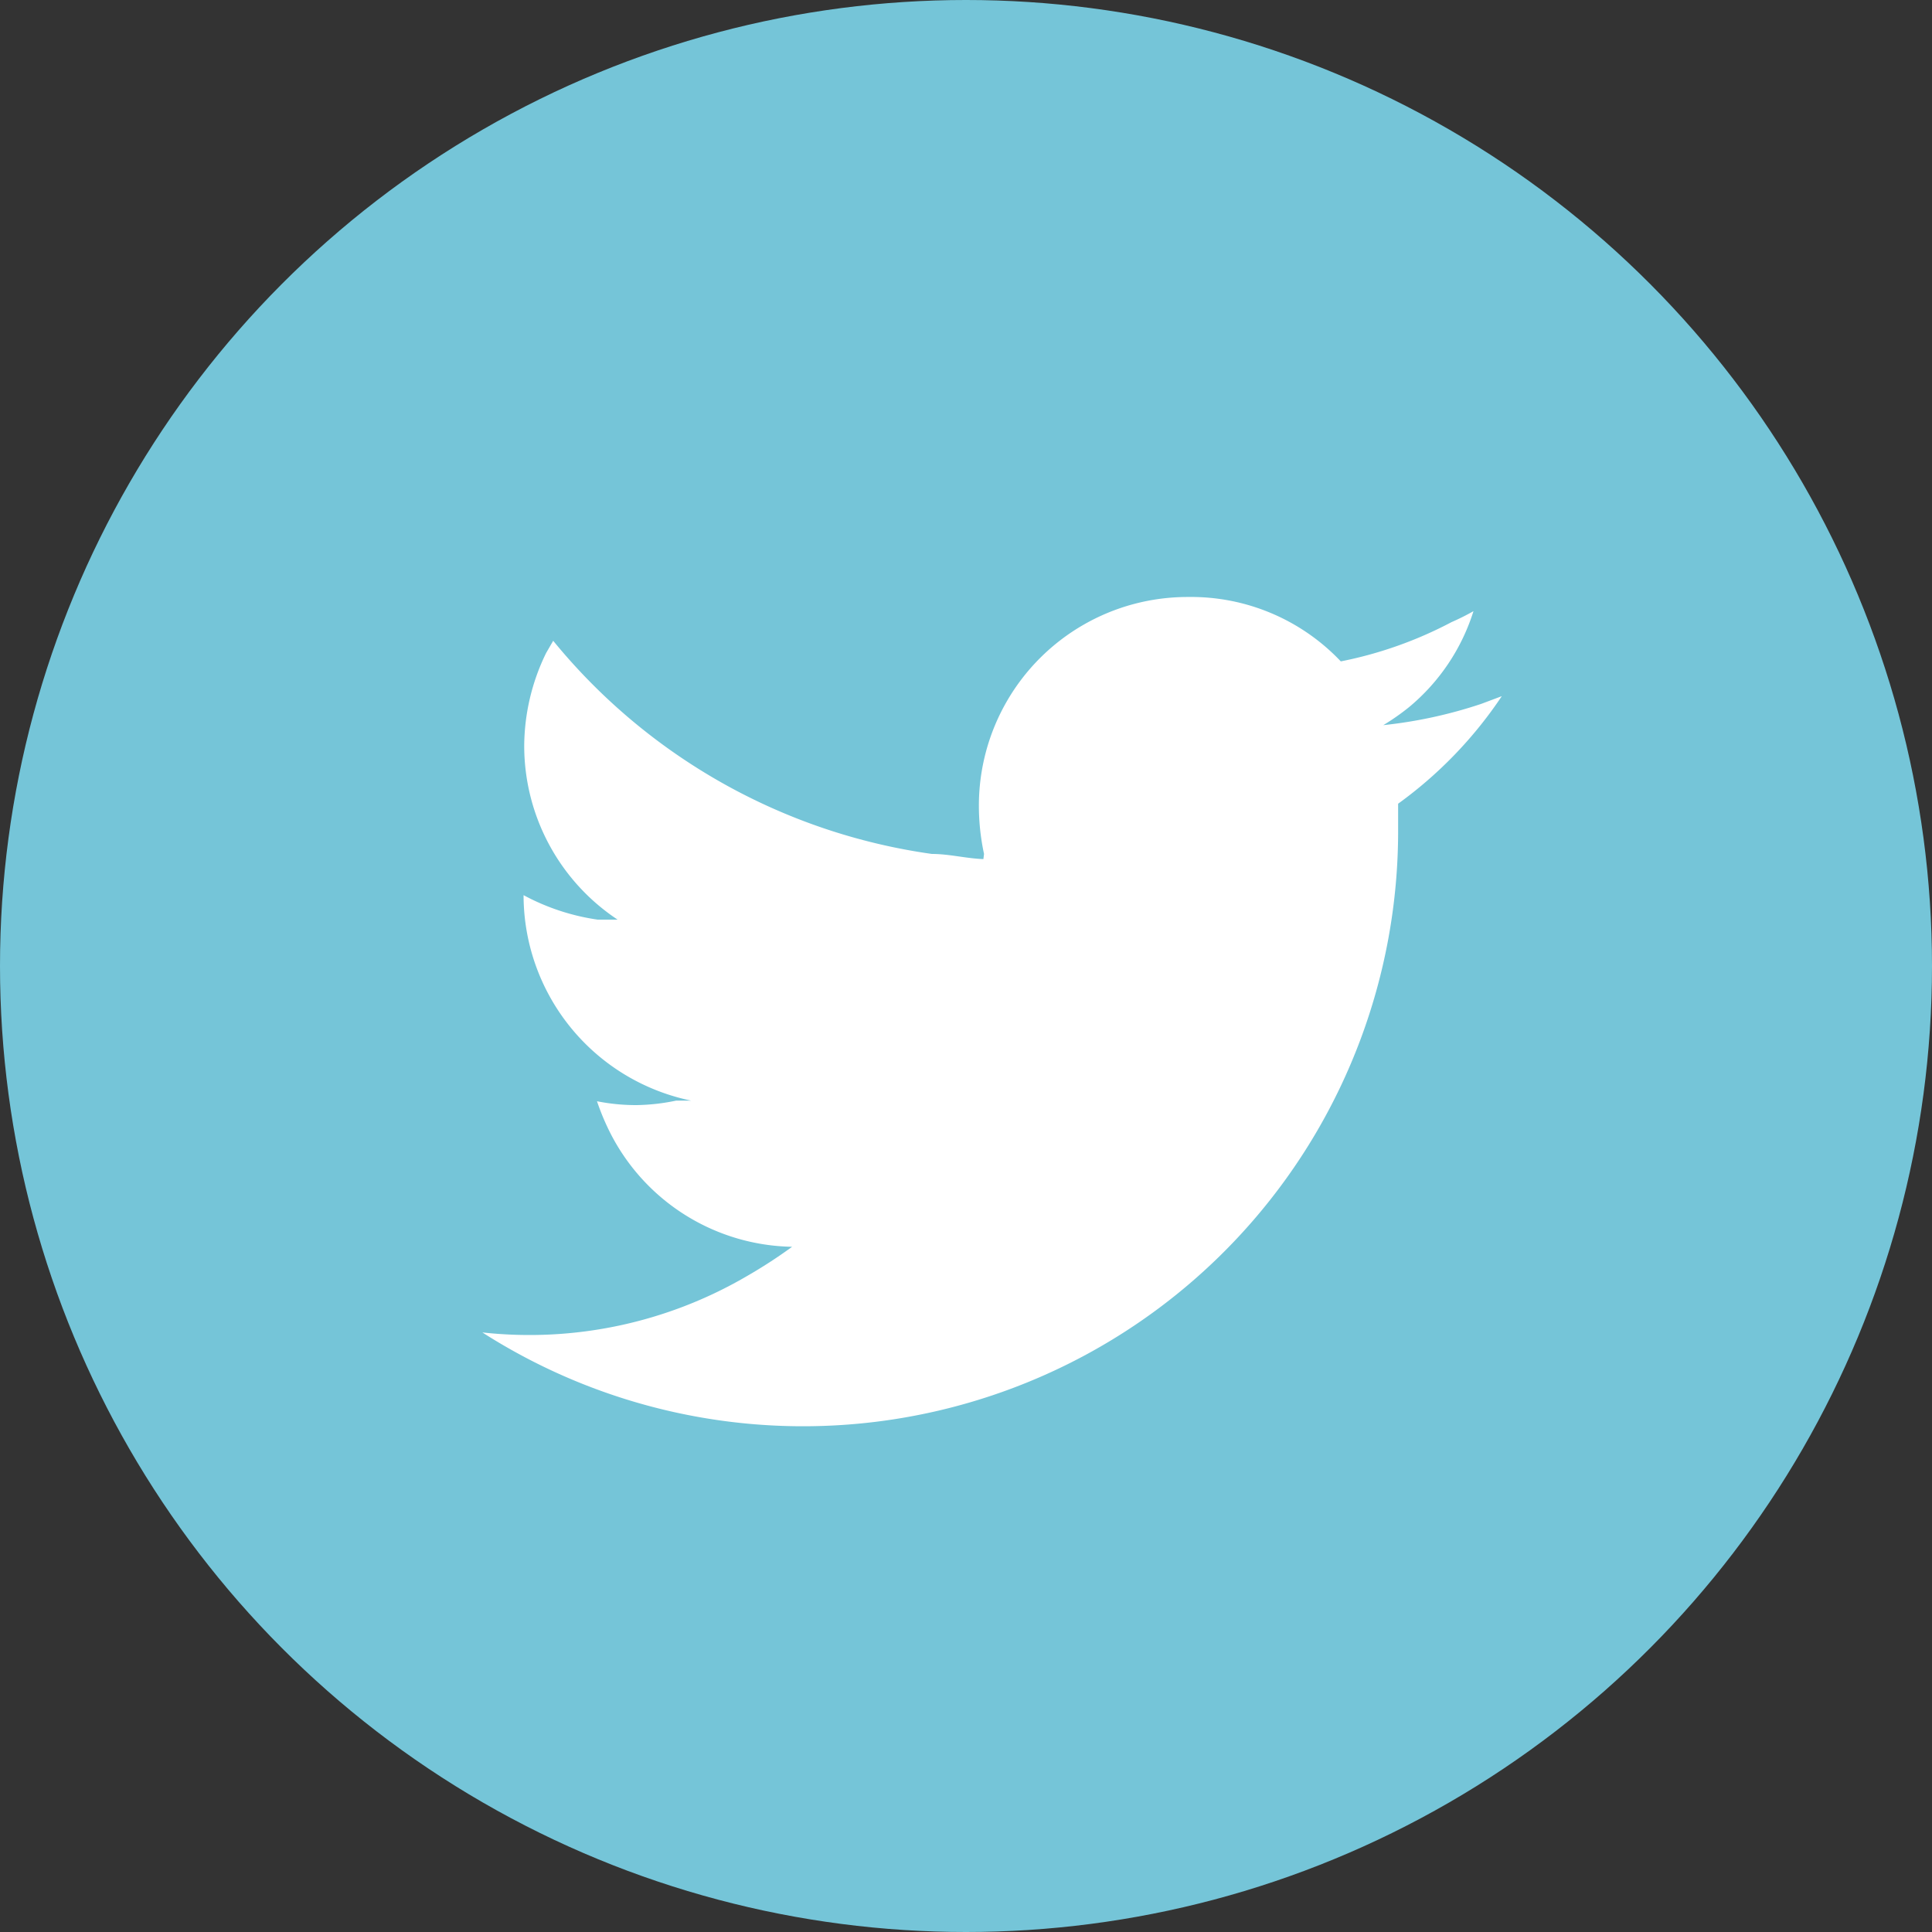
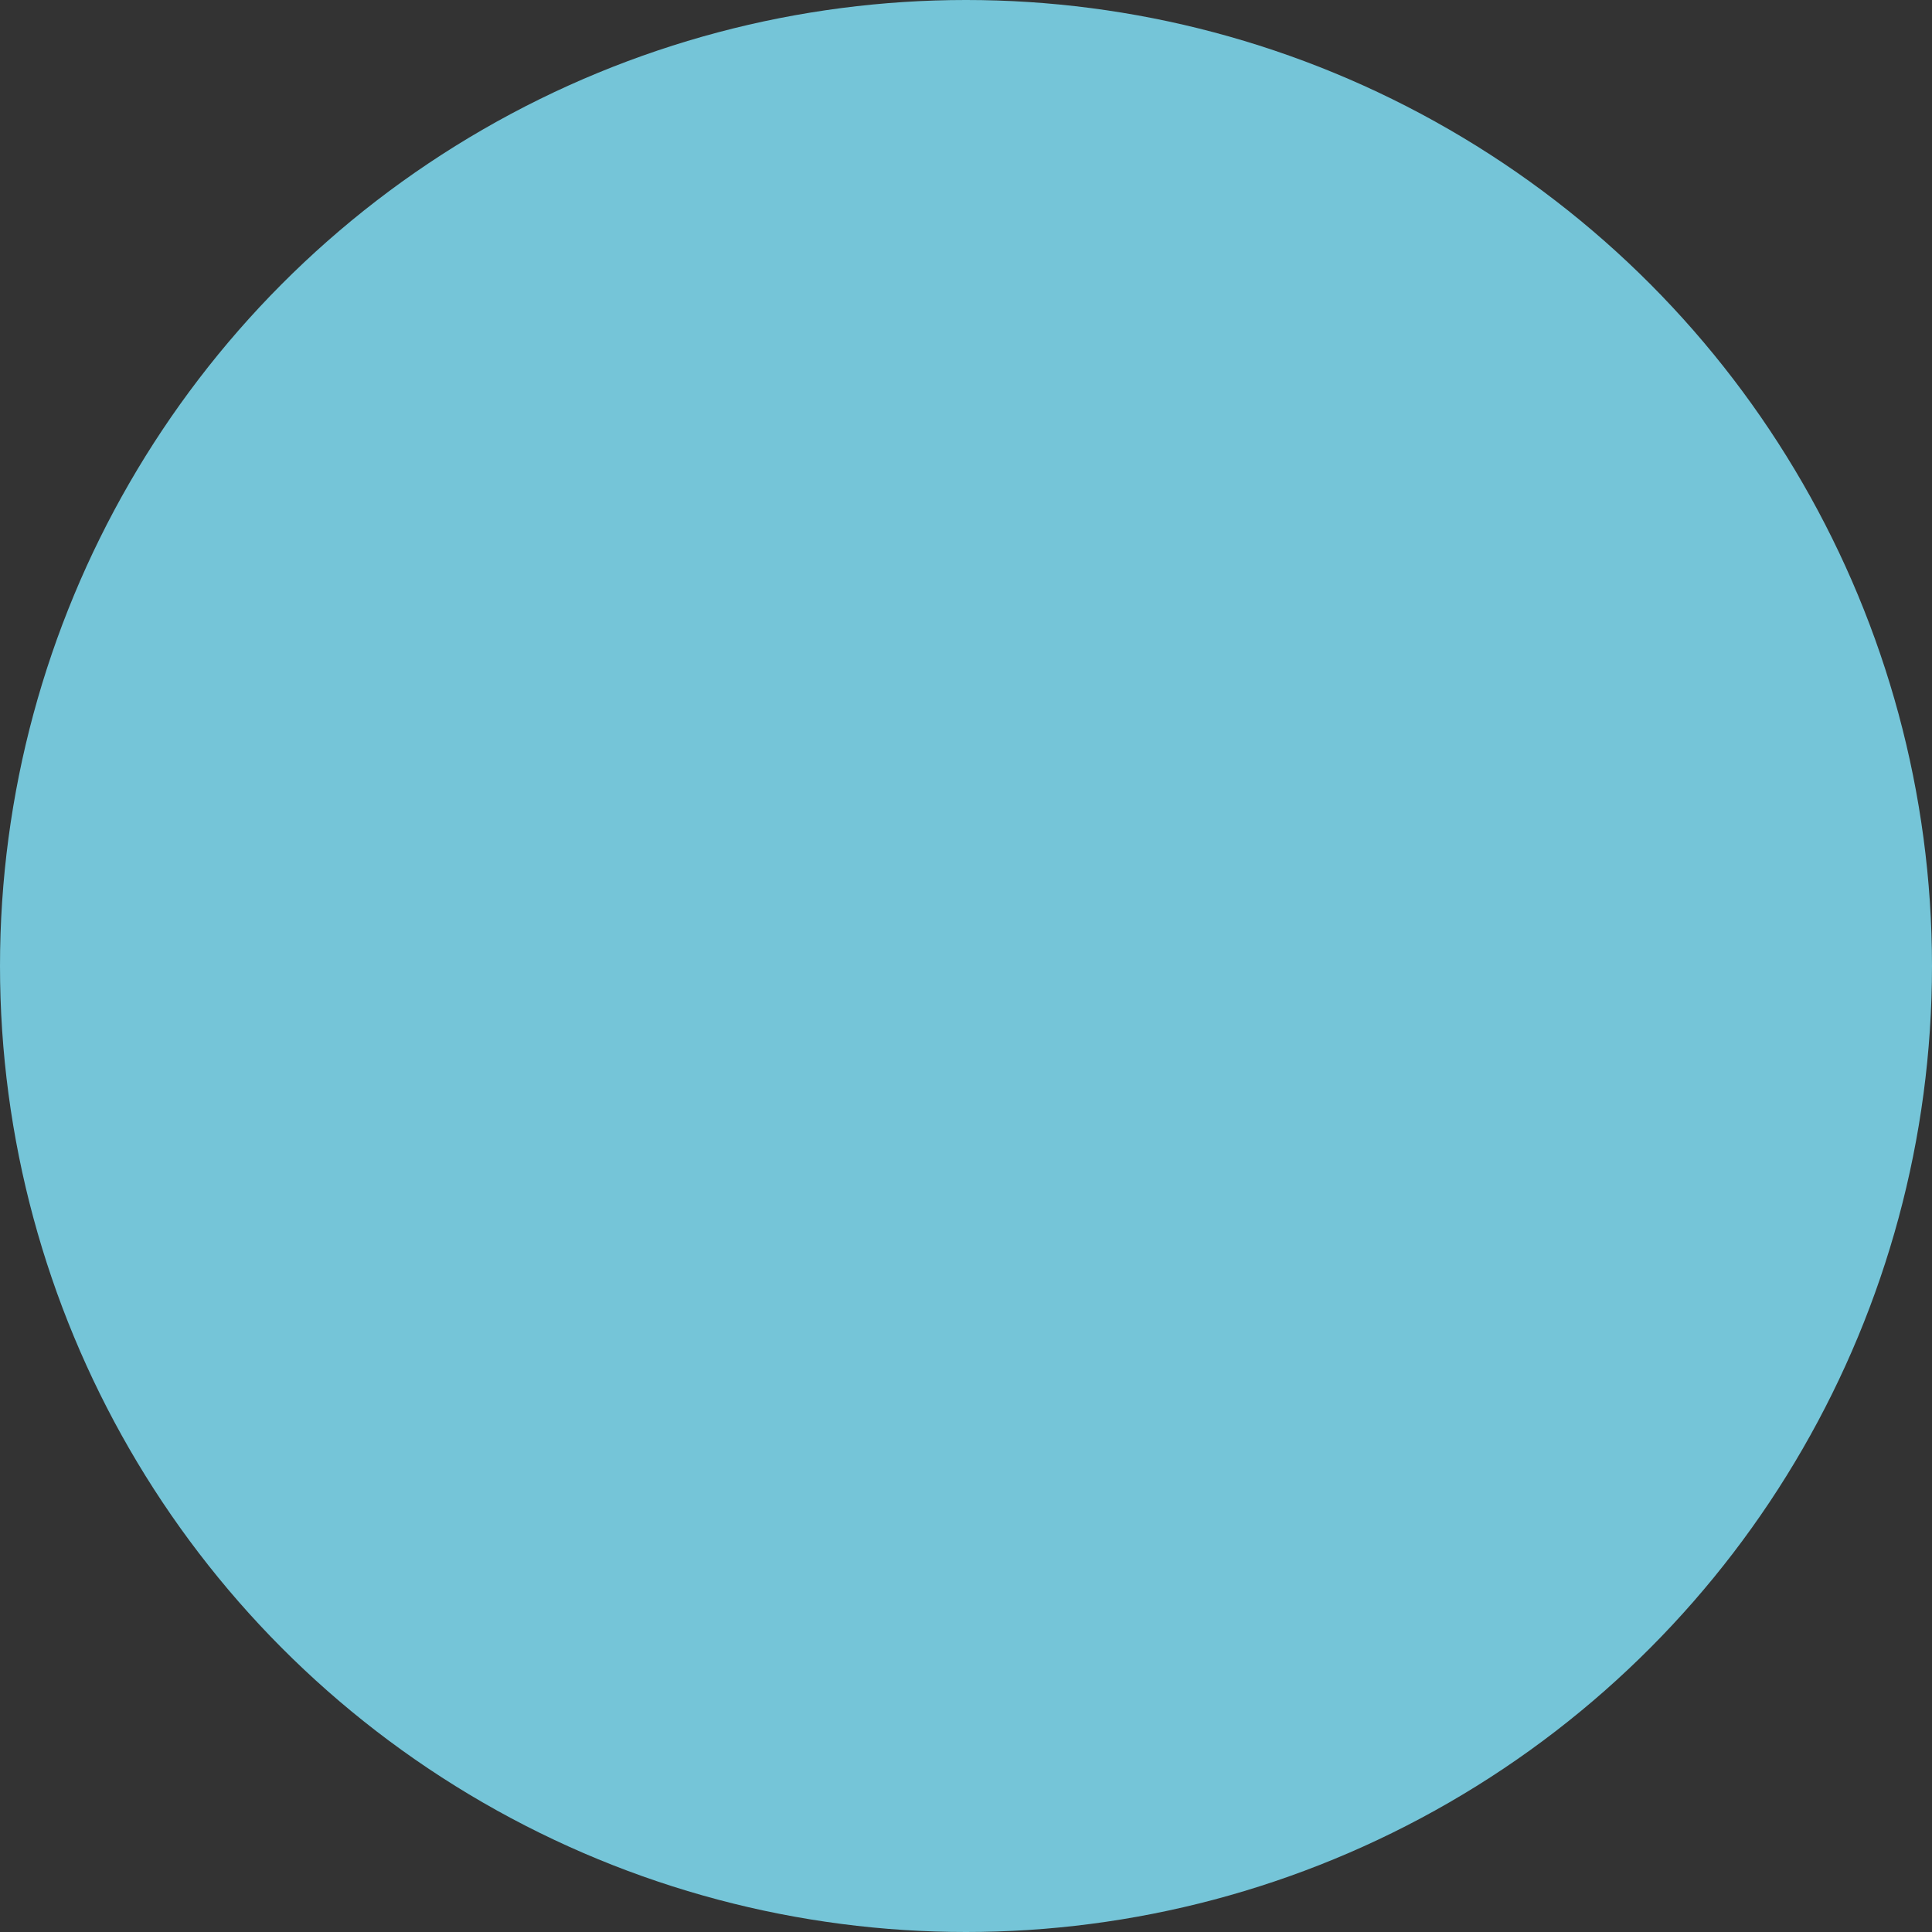
<svg xmlns="http://www.w3.org/2000/svg" width="30" height="30" viewBox="0 0 30 30">
  <rect x="0" y="0" width="30" height="30" fill="#333333" stroke="none" />
  <defs>
    <style>.cls-1{fill:#75c5d8;}.cls-2{fill:#fff;}</style>
  </defs>
  <title>f_icon_twitter</title>
  <g id="レイヤー_2" data-name="レイヤー 2">
    <g id="ヘッダー">
      <circle class="cls-1" cx="15" cy="15" r="15" />
      <g id="アートワーク_4" data-name="アートワーク 4">
-         <path class="cls-2" d="M15.28,13.26h0a3.57,3.57,0,0,1-.08-.74,3.24,3.24,0,0,1,3.25-3.25,3.2,3.2,0,0,1,2.37,1,6.29,6.29,0,0,0,1.72-.61,3.59,3.59,0,0,0,.34-.17,3.17,3.17,0,0,1-1,1.49,3.6,3.6,0,0,1-.4.28h0l0,0A7.14,7.14,0,0,0,23,10.93l.32-.12a6.55,6.55,0,0,1-1.61,1.67c0,.14,0,.28,0,.42A9.24,9.24,0,0,1,7.49,20.69a6.69,6.69,0,0,0,4.1-.87,7.8,7.8,0,0,0,.71-.46h0a3.23,3.23,0,0,1-2.82-1.76,3.75,3.75,0,0,1-.21-.5,3.08,3.08,0,0,0,.61.06,3.18,3.18,0,0,0,.62-.07l.23,0h0a3.26,3.26,0,0,1-2.6-3.19v0h0a3.46,3.46,0,0,0,1.15.38l.31,0,0,0h0a3.24,3.24,0,0,1-1.45-2.7,3.32,3.32,0,0,1,.34-1.44l.11-.19a9.26,9.26,0,0,0,5.88,3.31c.27,0,.53.07.8.08Z" />
-       </g>
+         </g>
    </g>
  </g>
</svg>